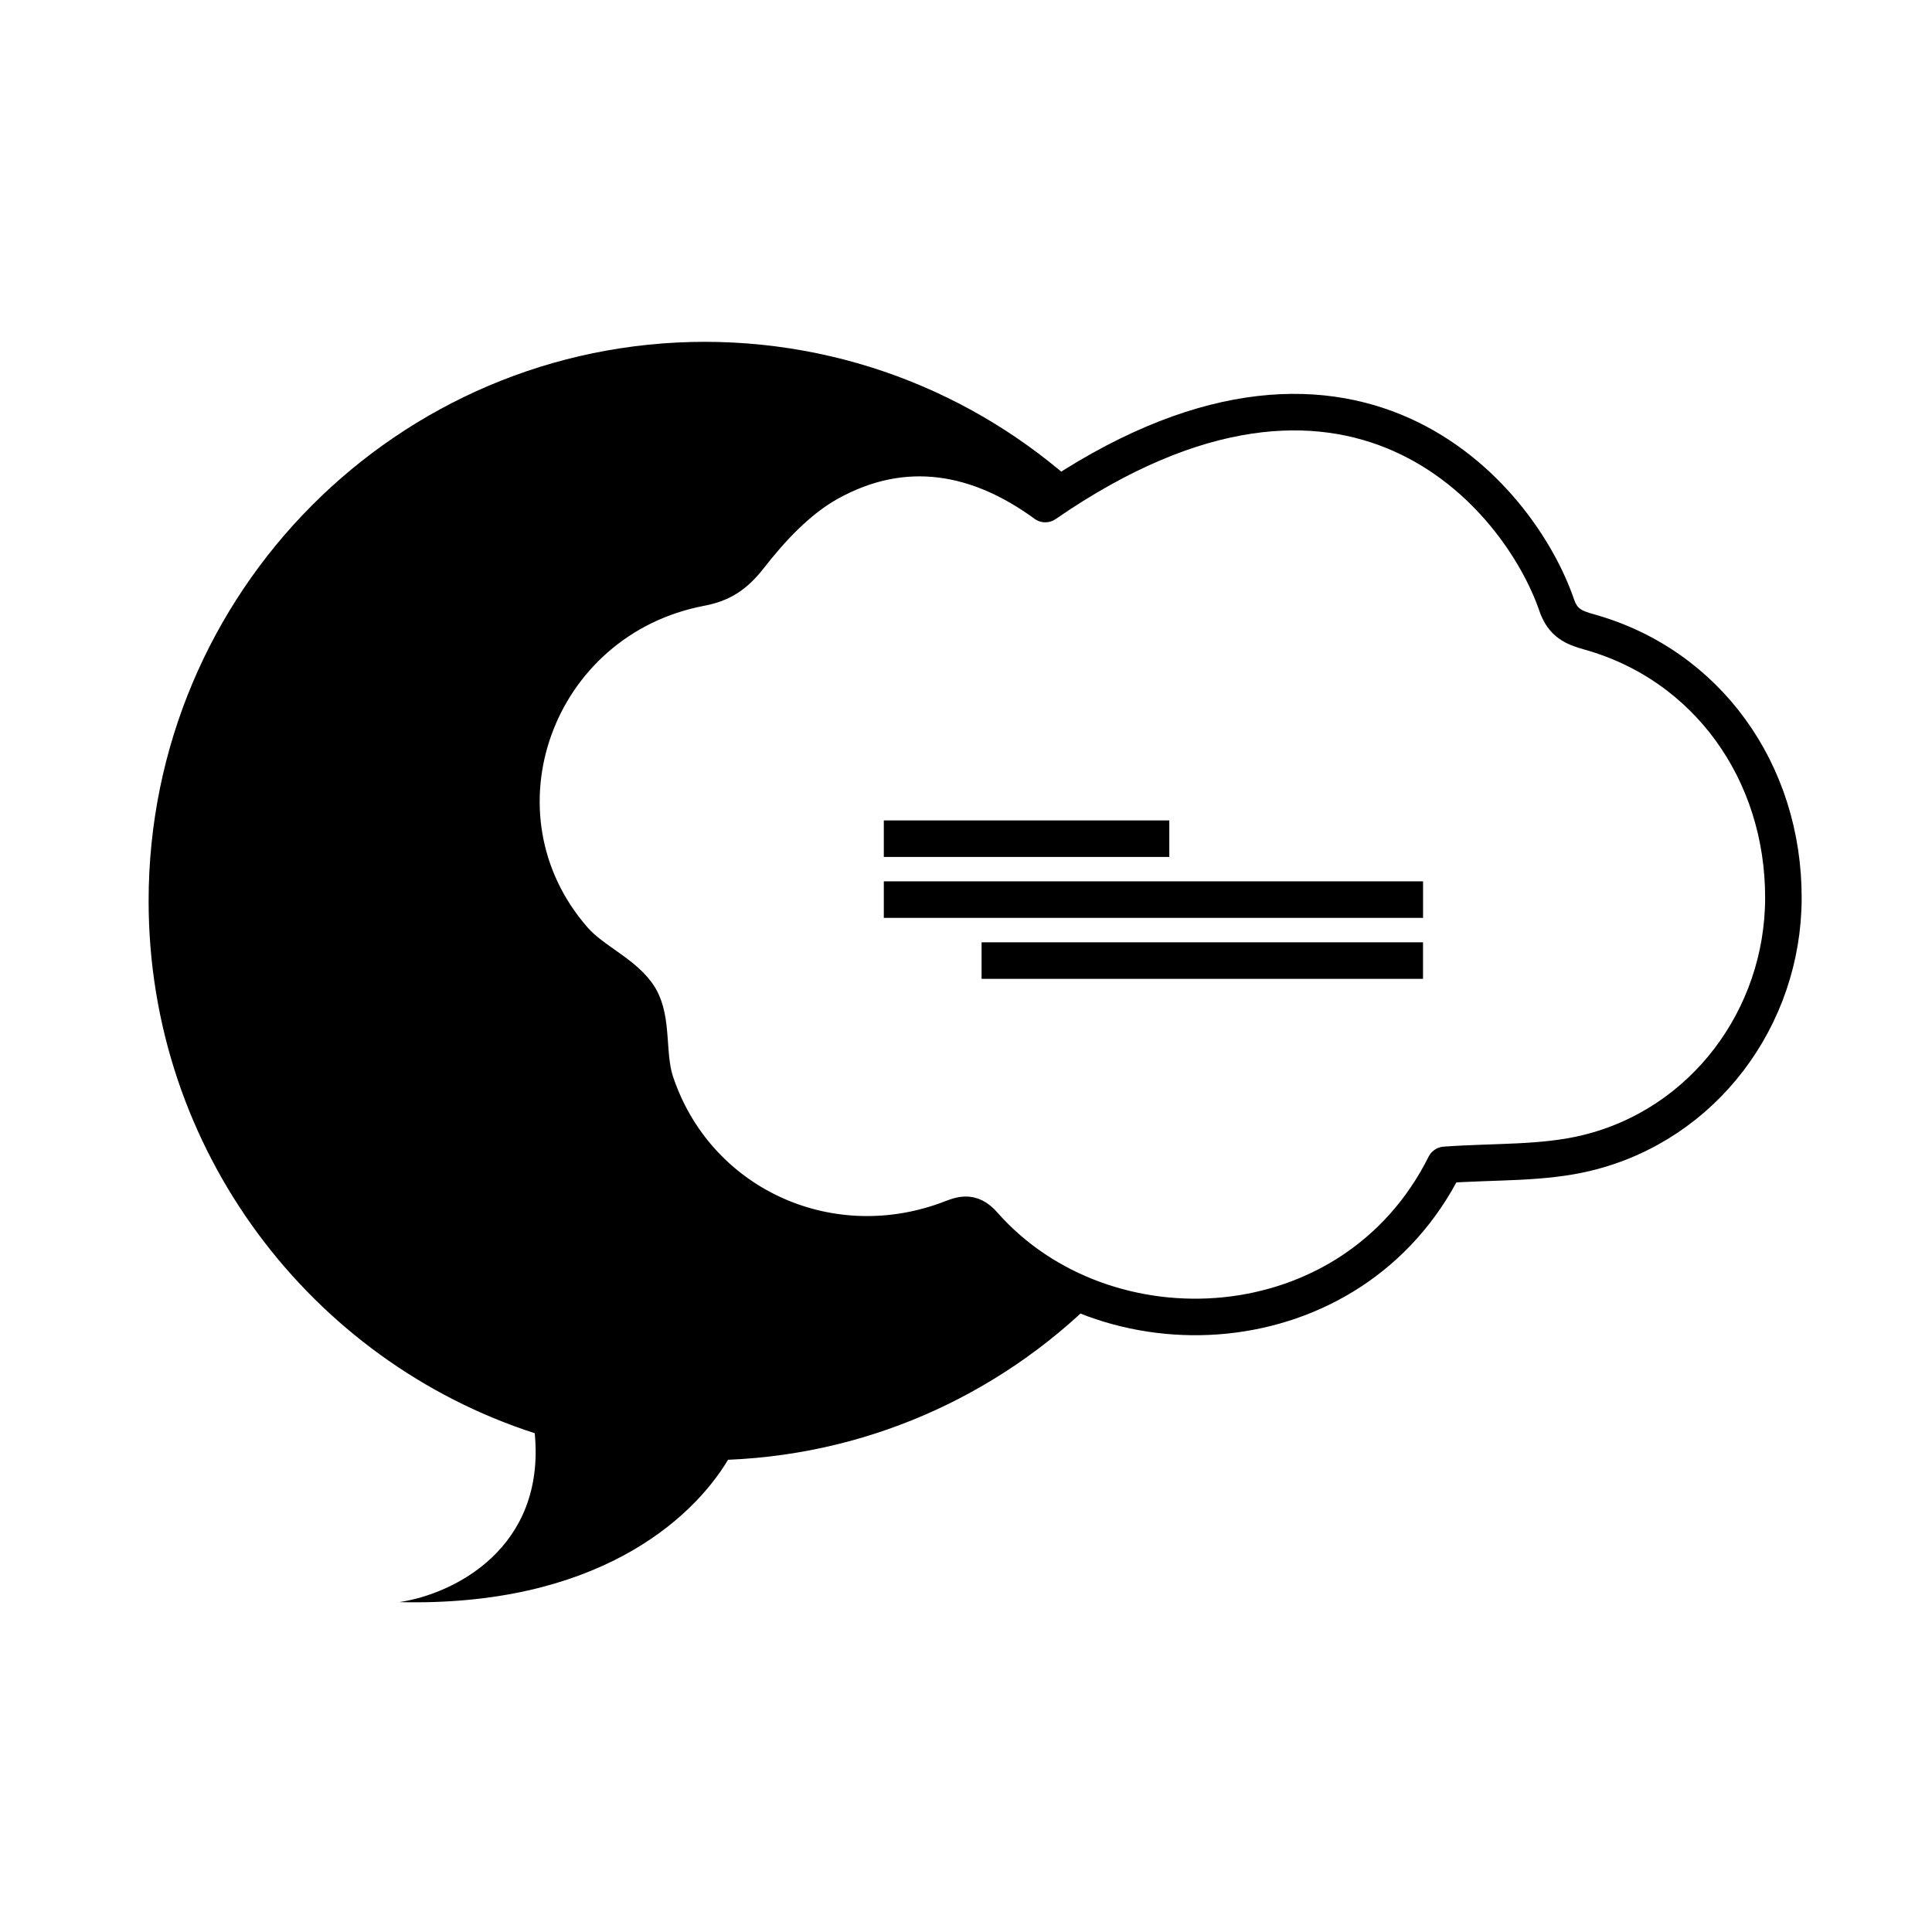
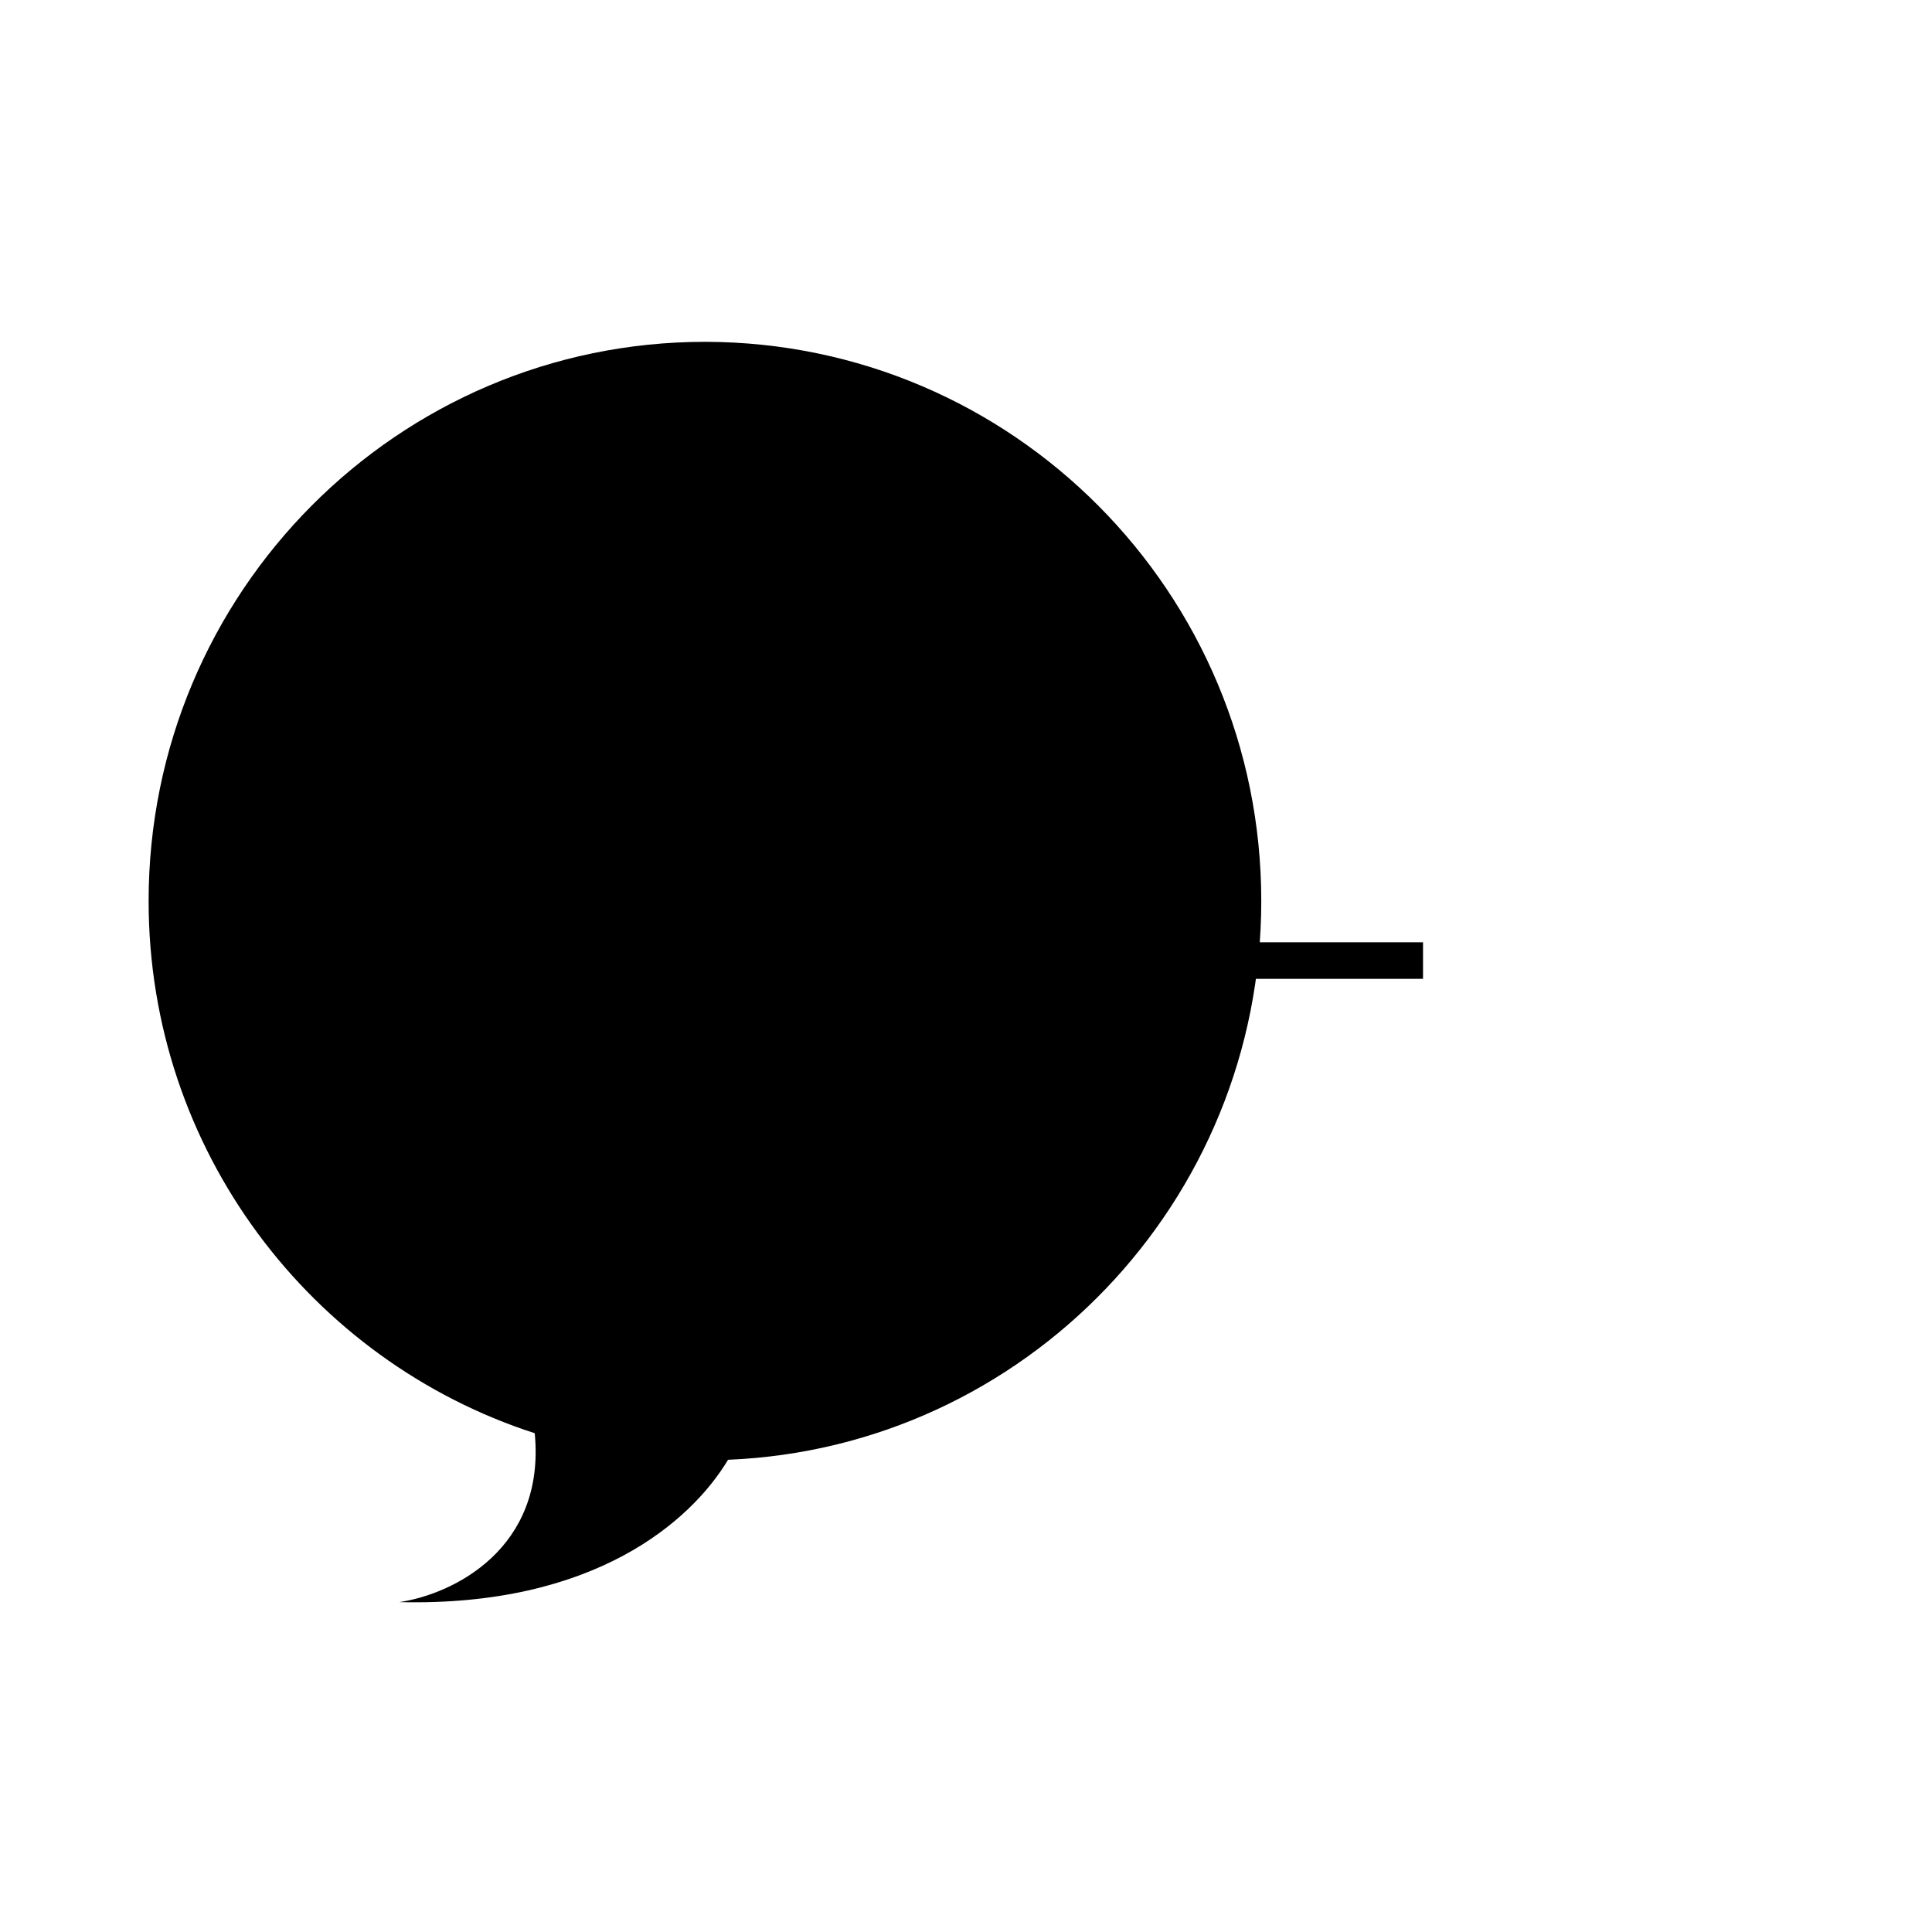
<svg xmlns="http://www.w3.org/2000/svg" width="130" height="130" viewBox="0 0 130 130" fill="none">
  <rect width="130" height="130" fill="white" />
  <path d="M10 60.63C10 39.868 26.761 23 47.452 23C68.144 23.036 84.868 39.868 84.868 60.63C84.868 80.893 68.93 97.403 48.989 98.225C46.523 102.335 40.019 108.124 26.868 107.803C30.513 107.266 36.731 104.193 35.981 96.438C20.936 91.578 10 77.391 10 60.63Z" fill="black" />
-   <path d="M70.334 33.915C65.876 30.653 60.883 29.647 55.767 32.492C53.697 33.645 51.894 35.583 50.408 37.496C49.458 38.698 48.581 39.286 47.144 39.556C36.012 41.69 31.262 54.811 38.619 63.224C39.91 64.696 42.102 65.529 43.052 67.124C43.953 68.669 43.515 70.95 44.099 72.765C46.779 80.907 55.548 85.052 63.684 82.109C64.609 81.766 65.291 81.374 66.193 82.404C74.328 91.626 91.014 90.816 97.226 78.381C100.587 78.136 103.802 78.308 106.799 77.572C114.642 75.659 119.977 68.473 120.001 60.453C120.025 51.917 114.837 44.731 106.945 42.524C105.873 42.229 105.166 41.911 104.752 40.733C102.243 33.375 90.892 19.739 70.334 33.915Z" fill="white" stroke="black" stroke-width="2.458" stroke-miterlimit="10" stroke-linecap="round" stroke-linejoin="round" />
-   <path d="M59.47 60.533H95.754" stroke="black" stroke-width="2.458" stroke-miterlimit="10" />
-   <path d="M59.47 56.433H78.68" stroke="black" stroke-width="2.458" stroke-miterlimit="10" />
  <path d="M66.048 64.635L95.752 64.635" stroke="black" stroke-width="2.458" stroke-miterlimit="10" />
</svg>